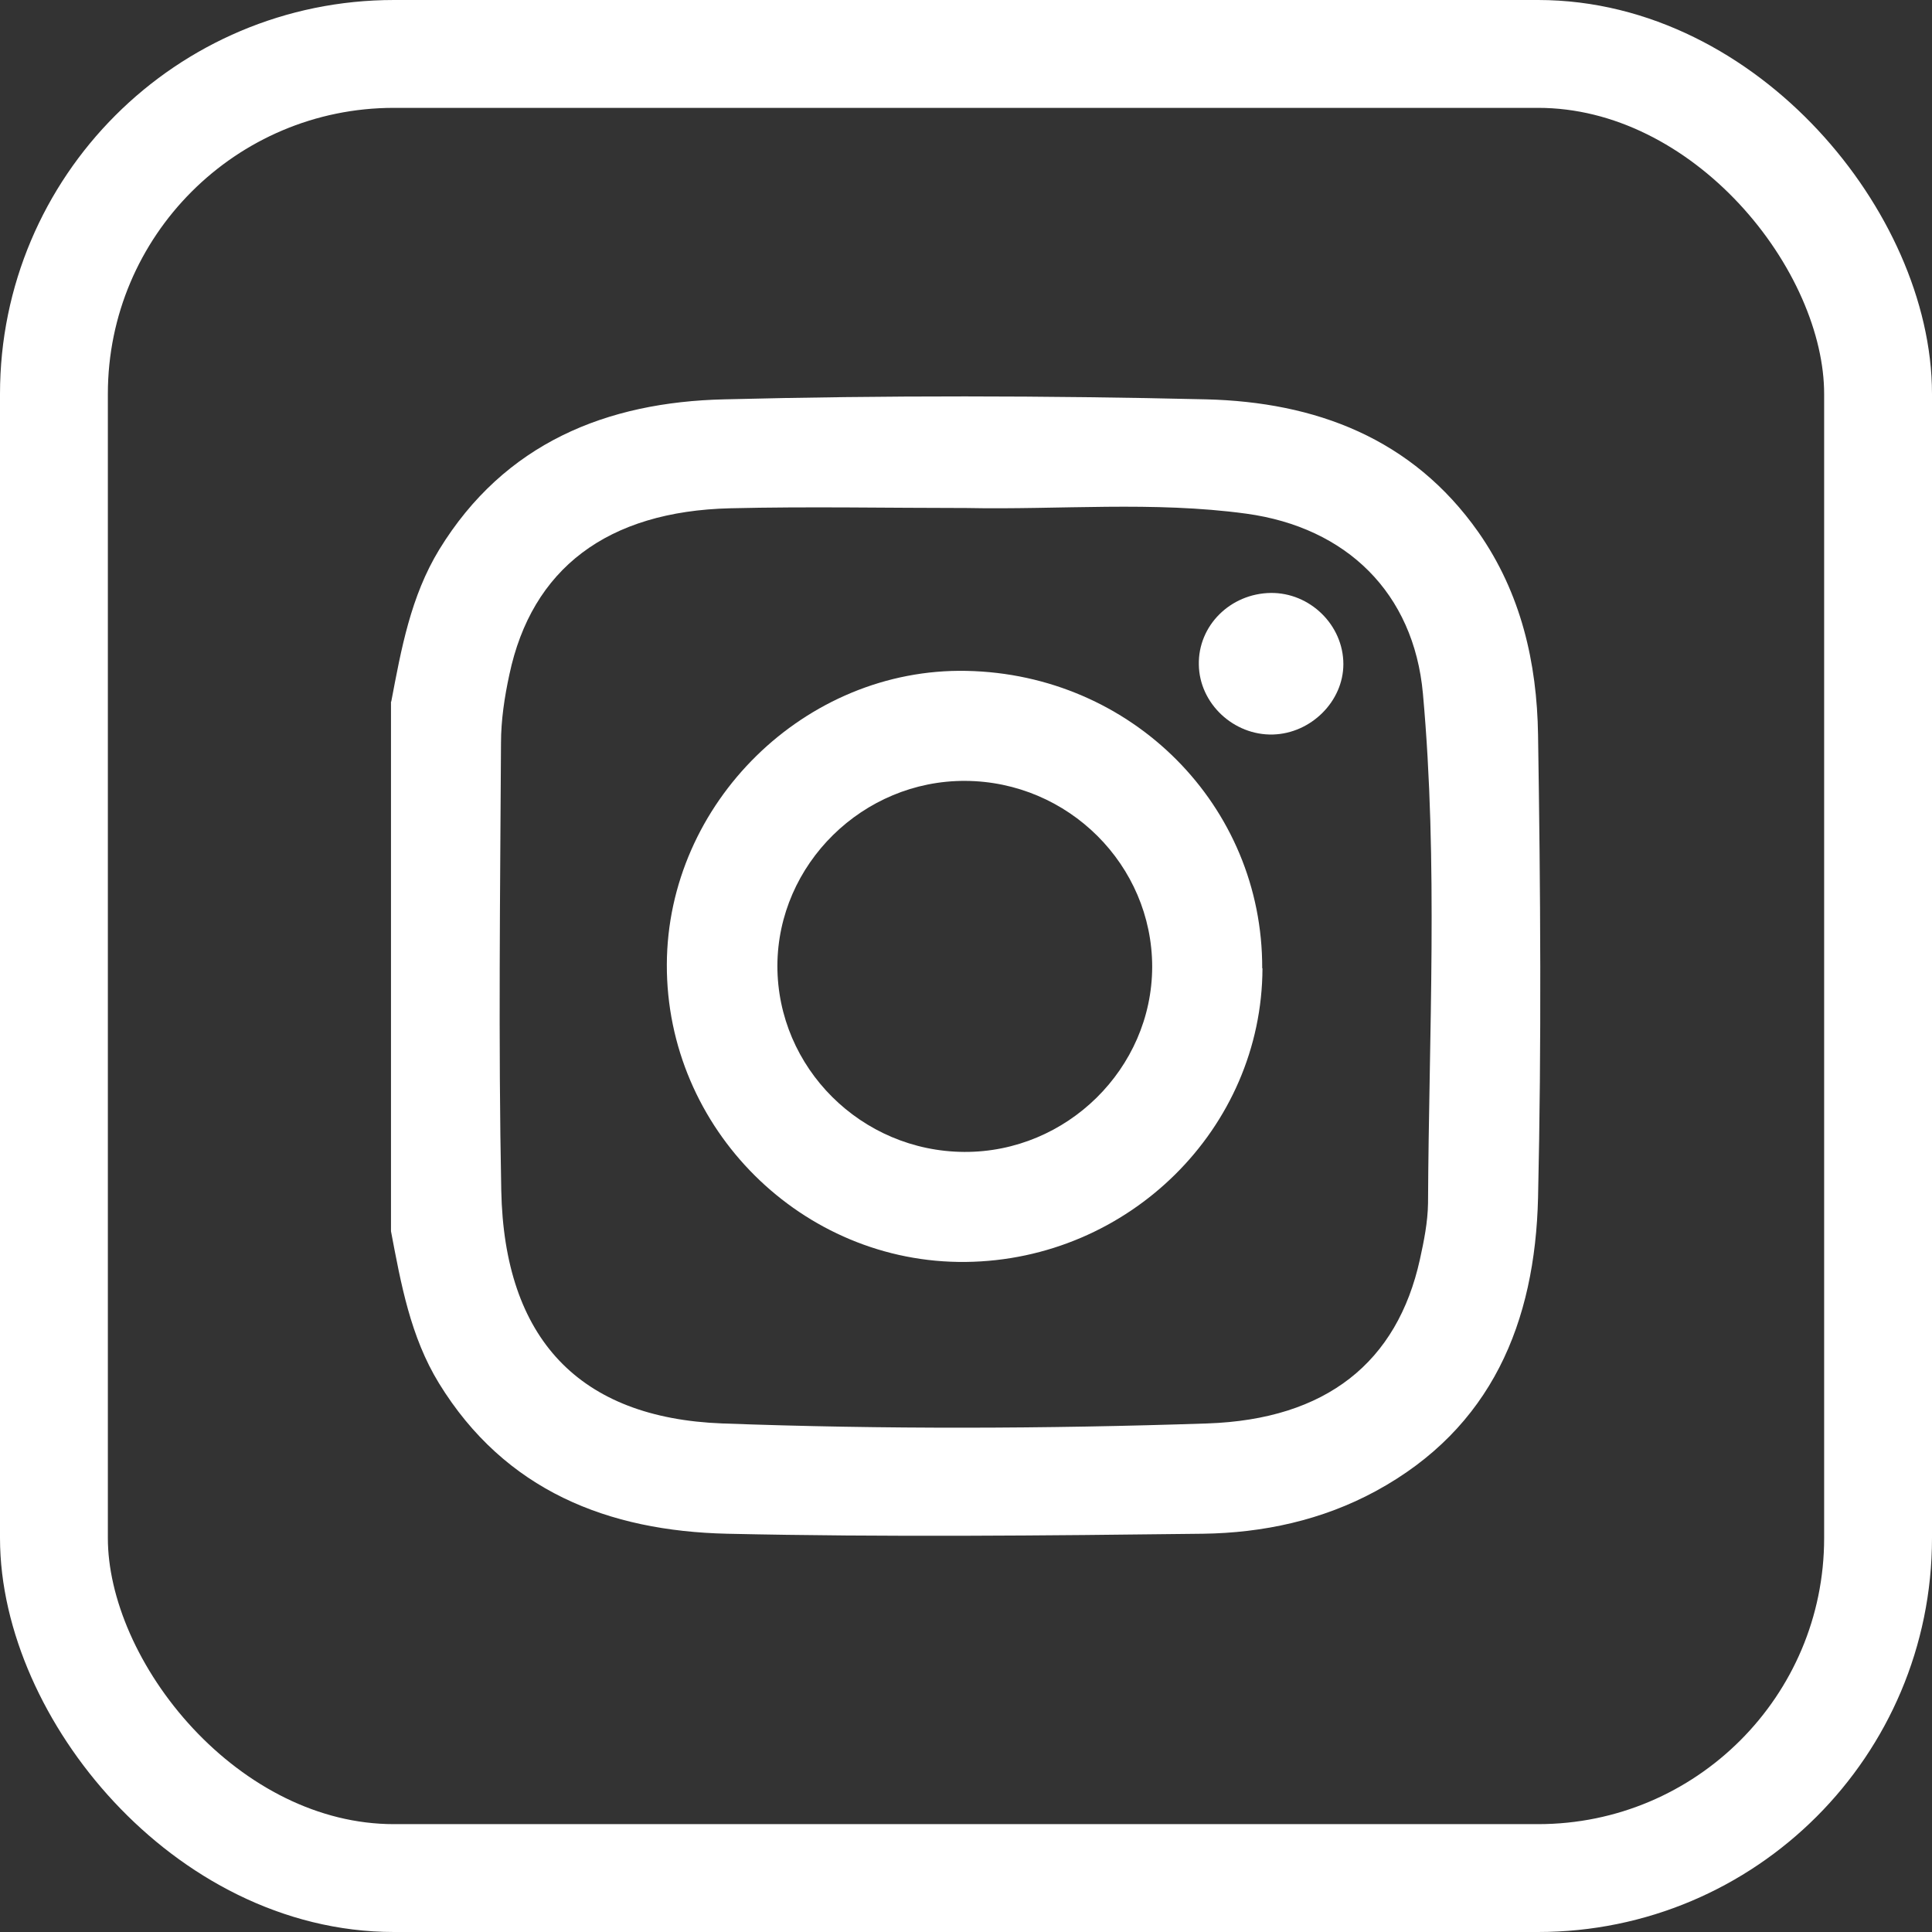
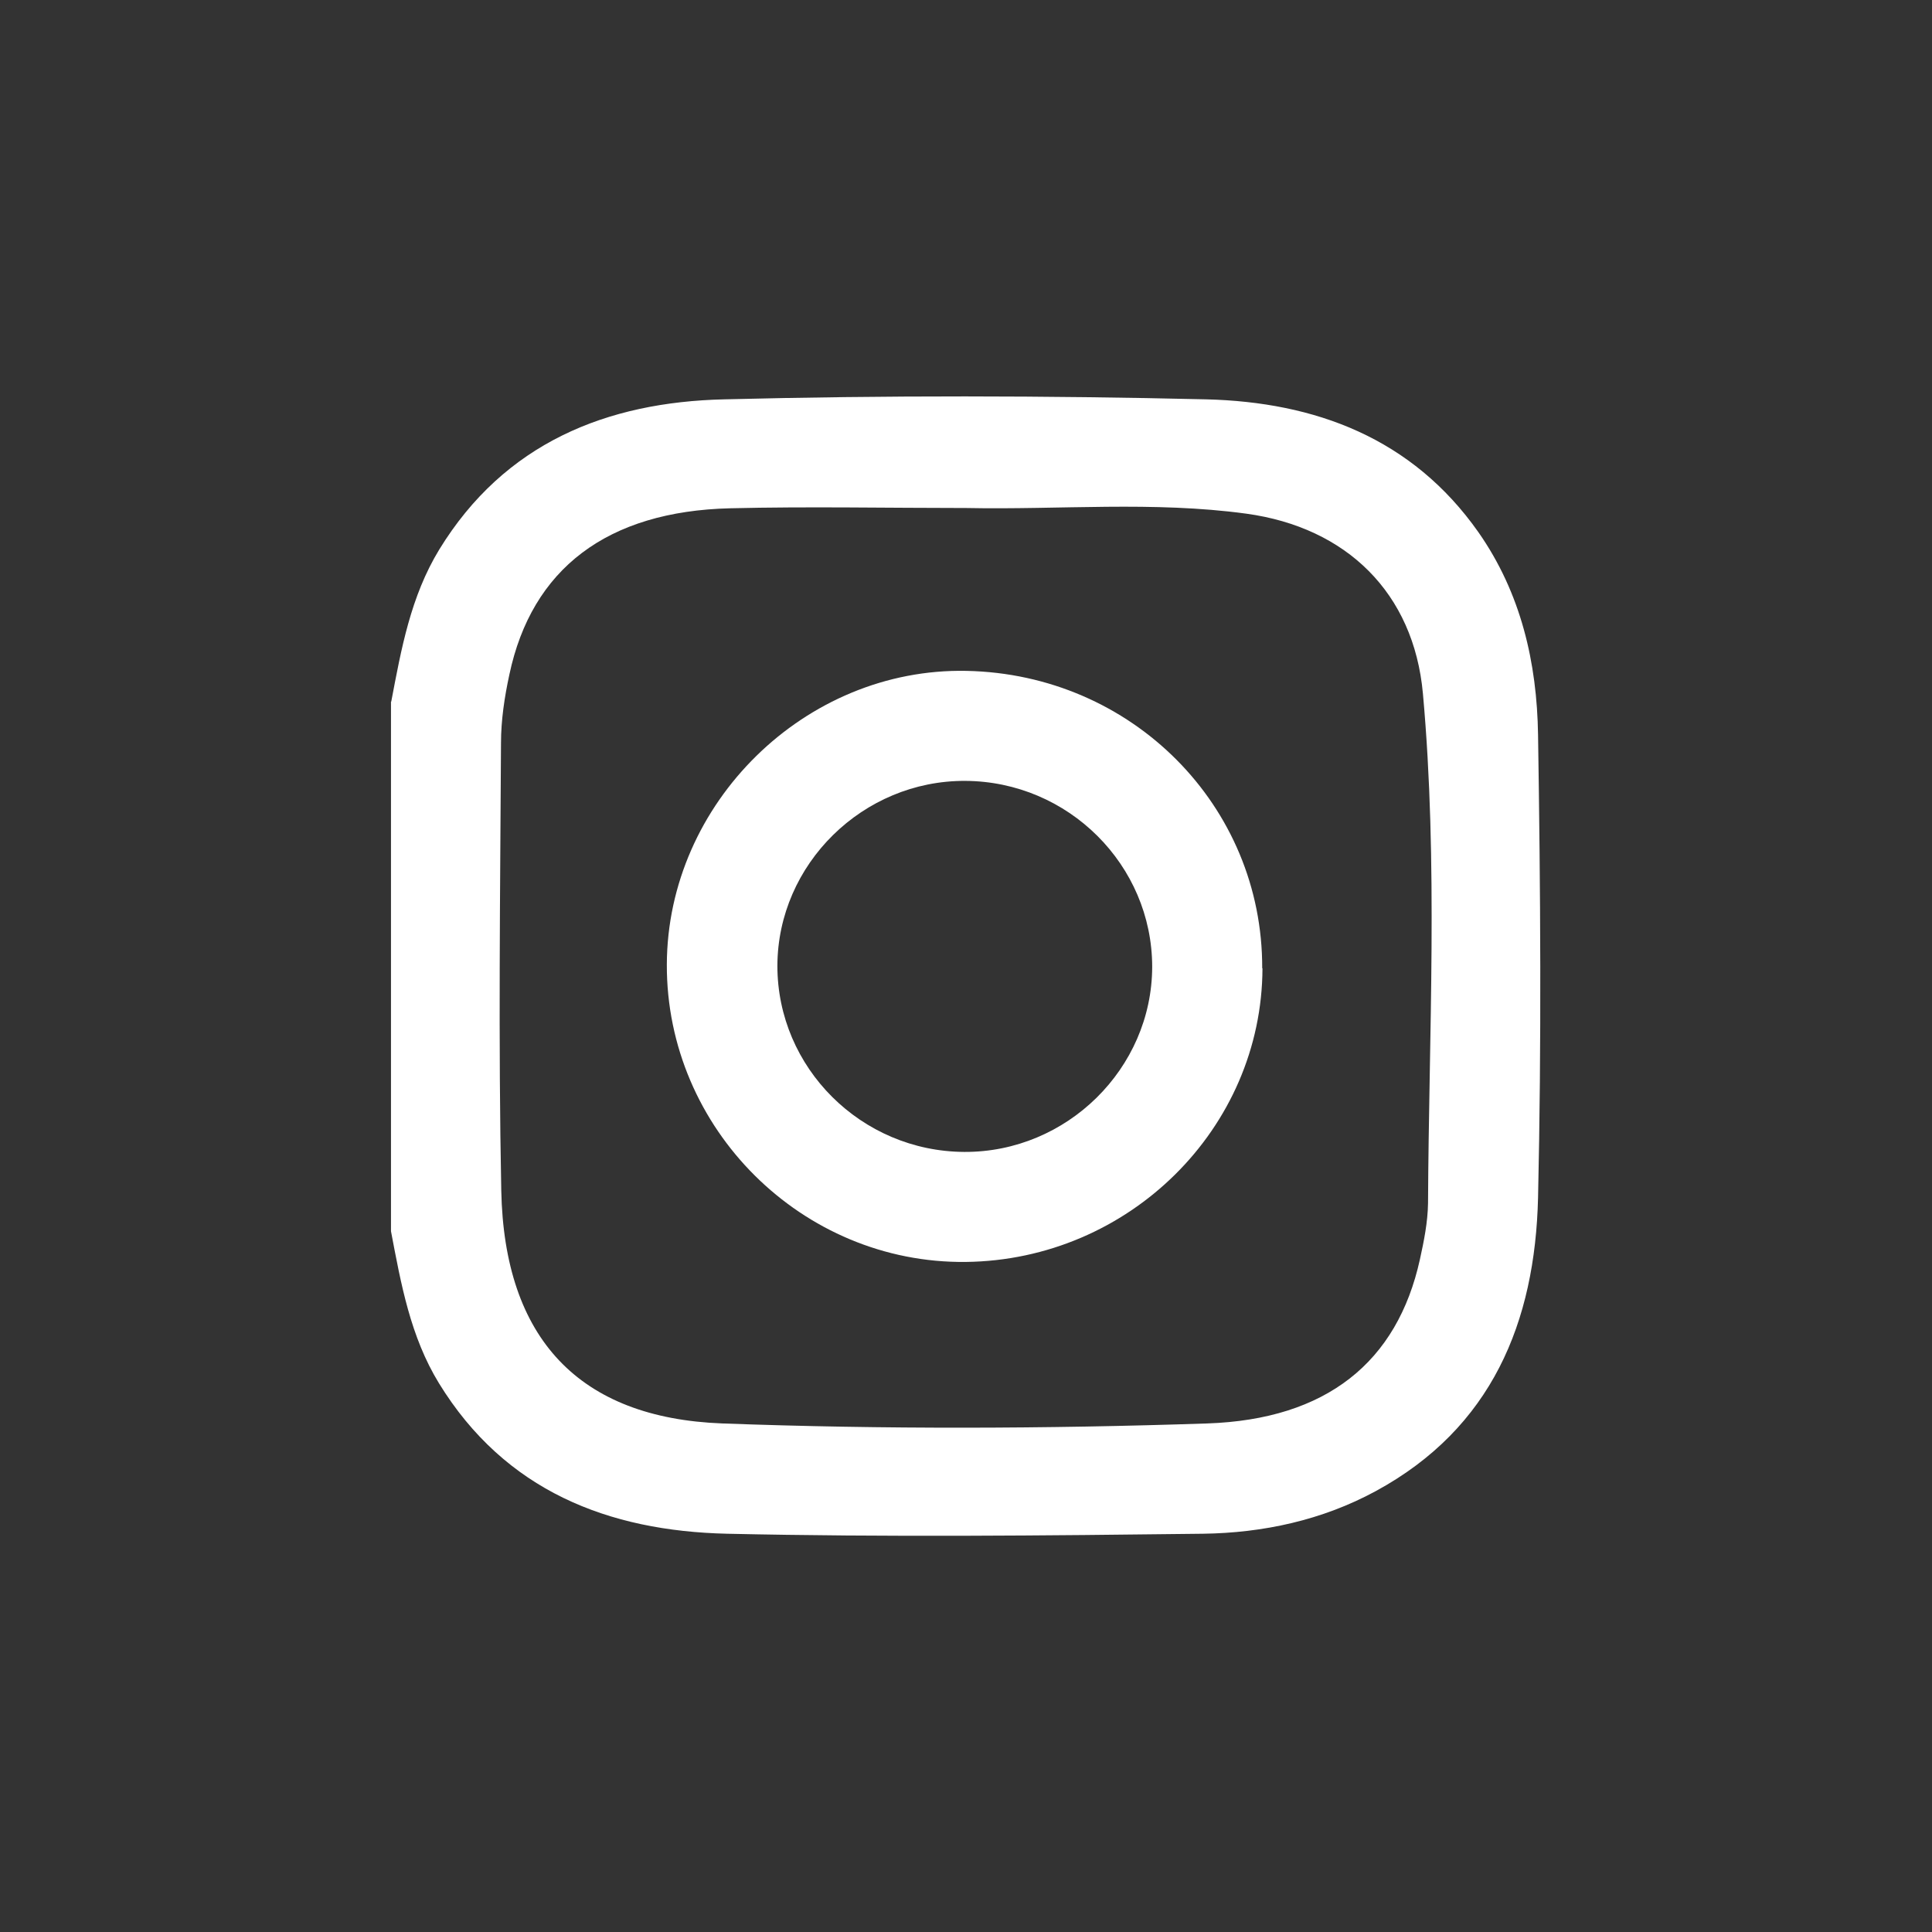
<svg xmlns="http://www.w3.org/2000/svg" id="Calque_2" viewBox="0 0 71.65 71.65">
  <rect x="0" y="0" width="71.65" height="71.65" fill="#333333" stroke="none" />
  <defs>
    <style>.cls-1{fill:none;stroke:#fff;stroke-linecap:round;stroke-linejoin:round;stroke-width:4px;}</style>
  </defs>
  <g id="OBJECTS">
    <g>
      <g>
        <path fill="#fff" d="M14.51,26.02c.37-1.95,.72-3.9,1.78-5.64,2.42-3.95,6.21-5.47,10.57-5.57,5.95-.15,11.91-.14,17.87,0,4.04,.1,7.64,1.43,10.1,4.93,1.58,2.26,2.17,4.84,2.21,7.51,.09,5.72,.13,11.45,0,17.17-.11,4.61-1.71,8.54-6.02,10.88-1.99,1.08-4.18,1.55-6.41,1.58-5.88,.07-11.76,.13-17.64,0-4.41-.1-8.24-1.59-10.69-5.58-1.06-1.73-1.41-3.69-1.78-5.64V26.02Zm21.33-7.18c-2.92,0-5.84-.06-8.76,.01-4.56,.11-7.36,2.24-8.19,6.17-.18,.83-.31,1.69-.31,2.54-.03,5.53-.1,11.06,.01,16.59,.11,5.5,2.89,8.44,8.2,8.64,5.99,.22,11.99,.2,17.98,0,4.42-.15,7.05-2.27,7.89-6.09,.15-.68,.29-1.38,.3-2.08,.03-6.3,.38-12.61-.19-18.9-.34-3.73-2.83-6.16-6.55-6.67-3.45-.47-6.92-.14-10.38-.21Z" />
        <path fill="#fff" d="M46.82,35.91c-.02,5.94-4.95,10.82-11,10.89-6.07,.07-11.11-4.94-11.09-11.03,.02-5.99,5.13-11.01,11.11-10.89,6.14,.12,10.99,5,10.97,11.03Zm-4.09-.05c0-3.78-3.11-6.88-6.93-6.9-3.8-.02-6.96,3.09-6.97,6.86,0,3.78,3.11,6.88,6.93,6.9,3.8,.02,6.96-3.09,6.97-6.86Z" />
-         <path fill="#fff" d="M47.12,21.99c1.46-.02,2.7,1.19,2.7,2.64,0,1.38-1.2,2.57-2.61,2.61-1.46,.04-2.73-1.15-2.75-2.59-.03-1.45,1.17-2.64,2.67-2.66Z" />
      </g>
-       <rect class="cls-1" x="2" y="2" width="67.65" height="67.65" rx="12.61" ry="12.61" />
    </g>
  </g>
</svg>